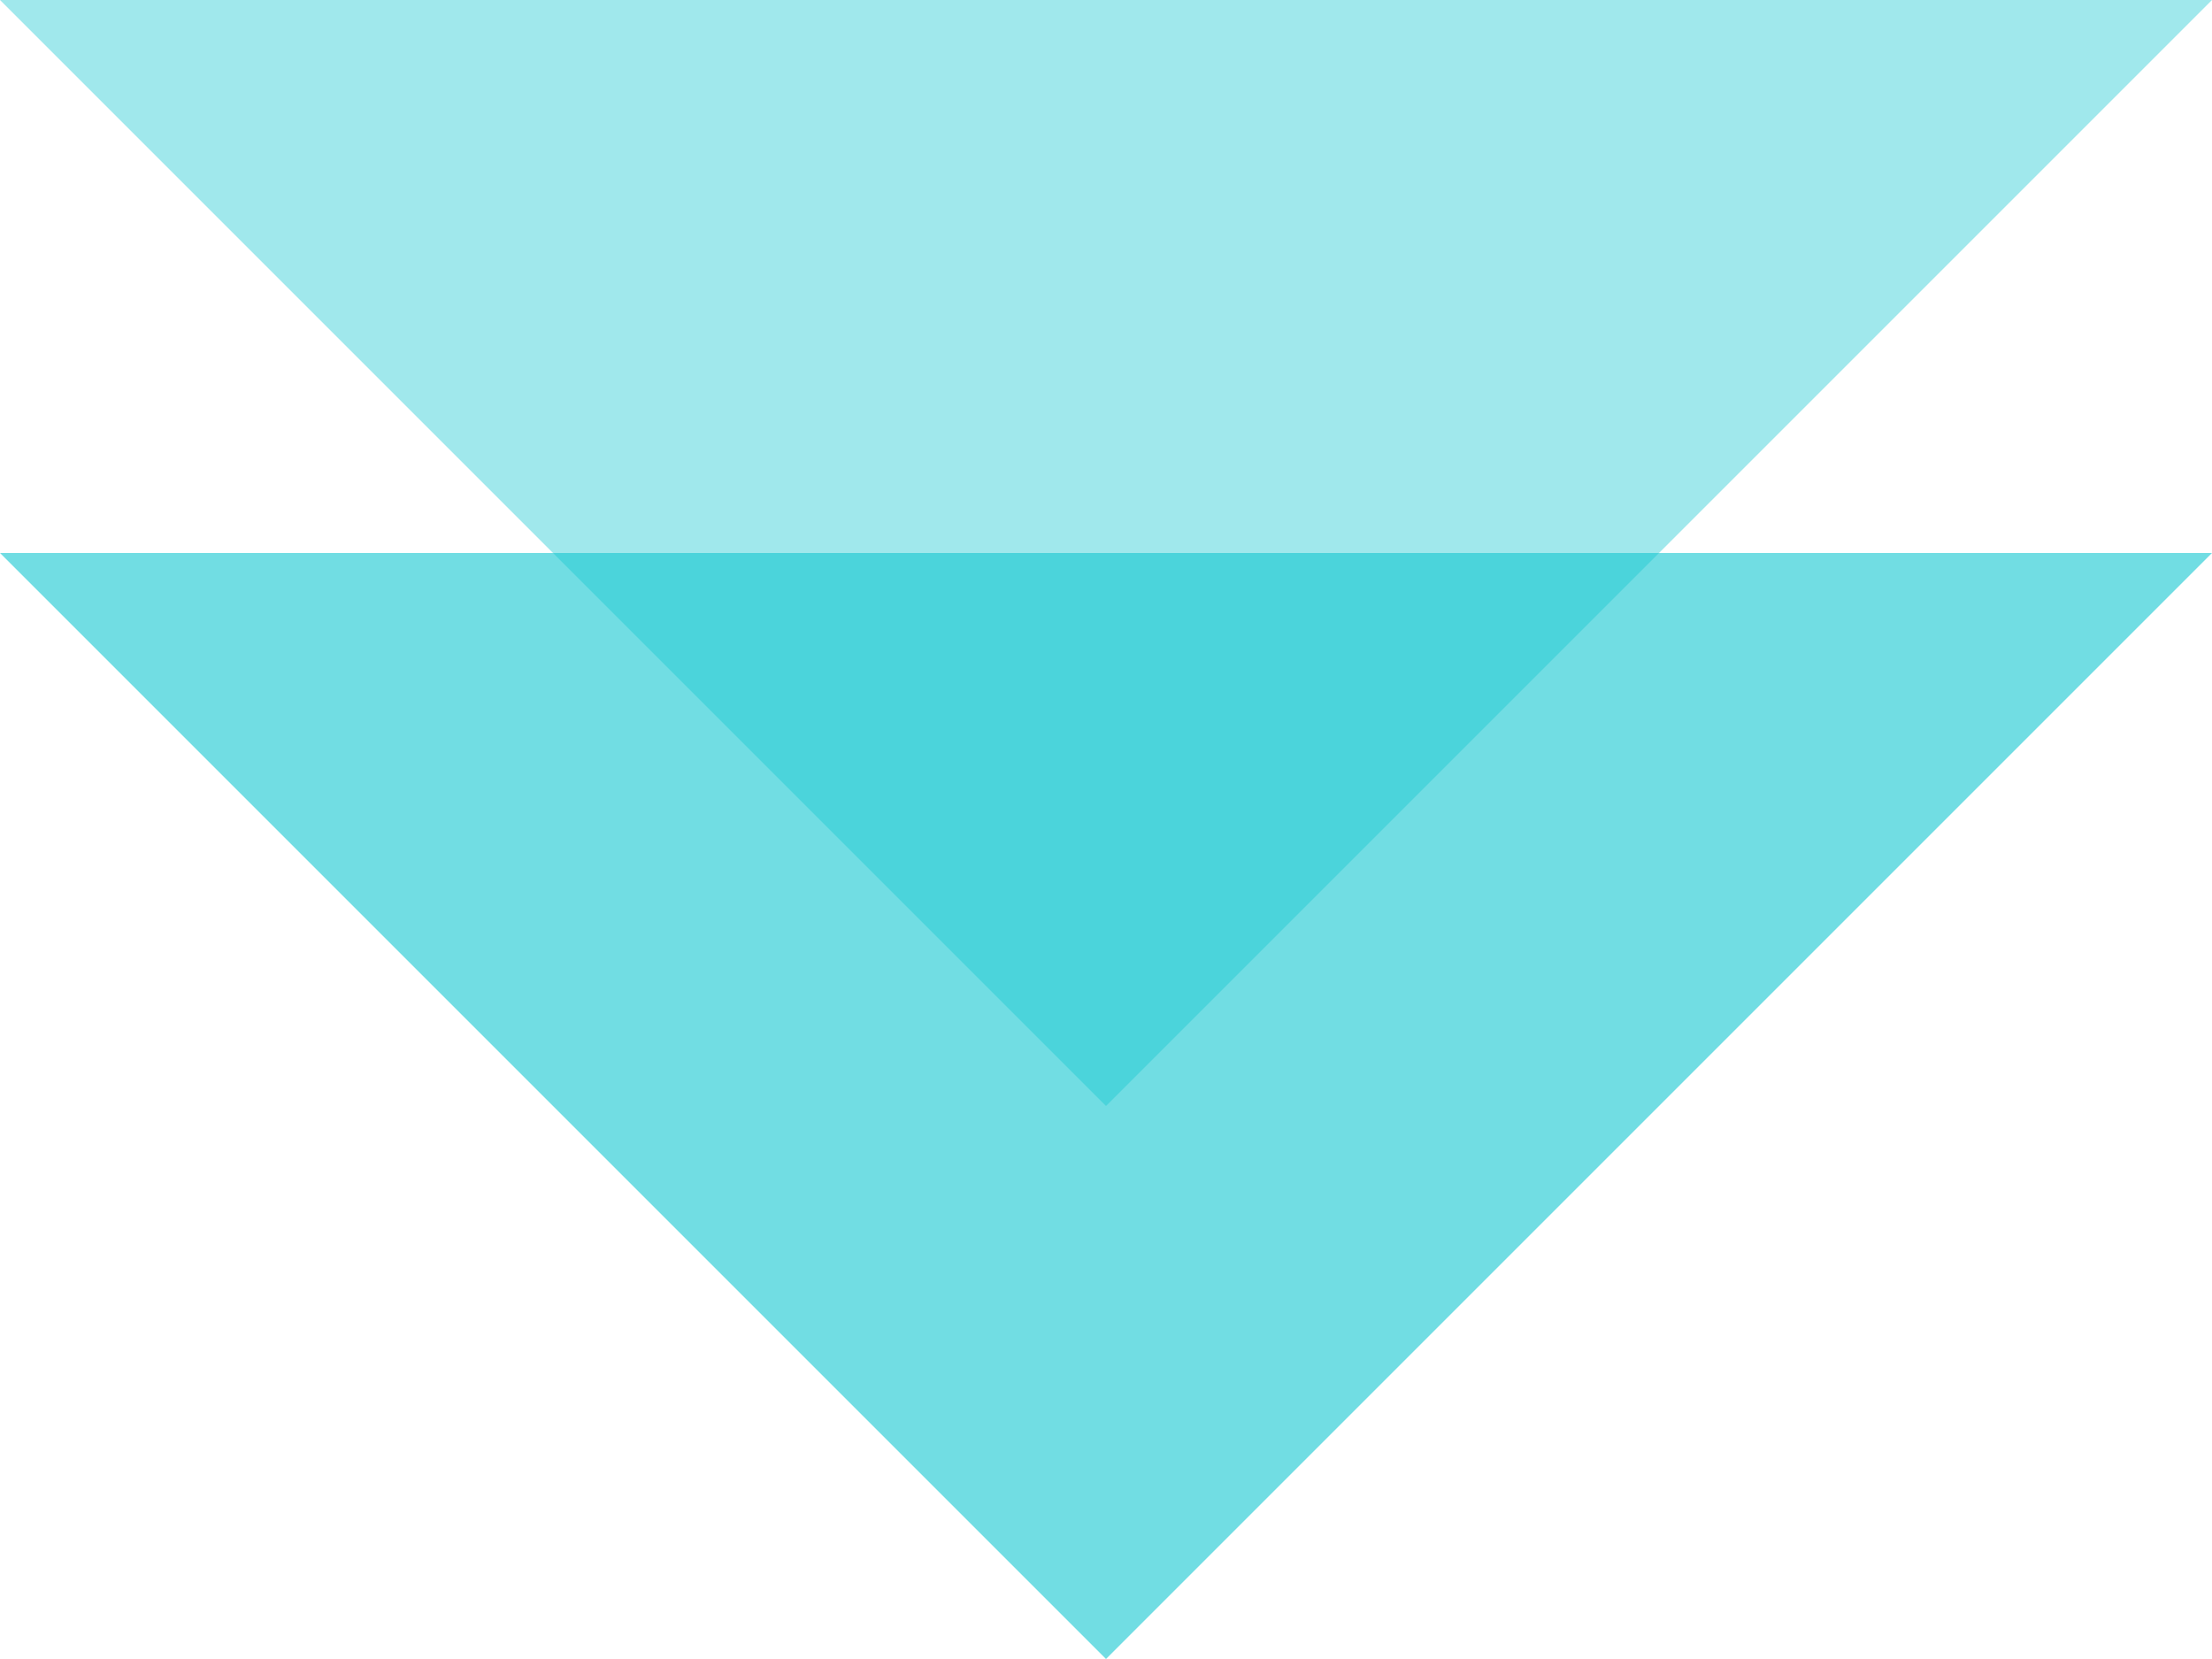
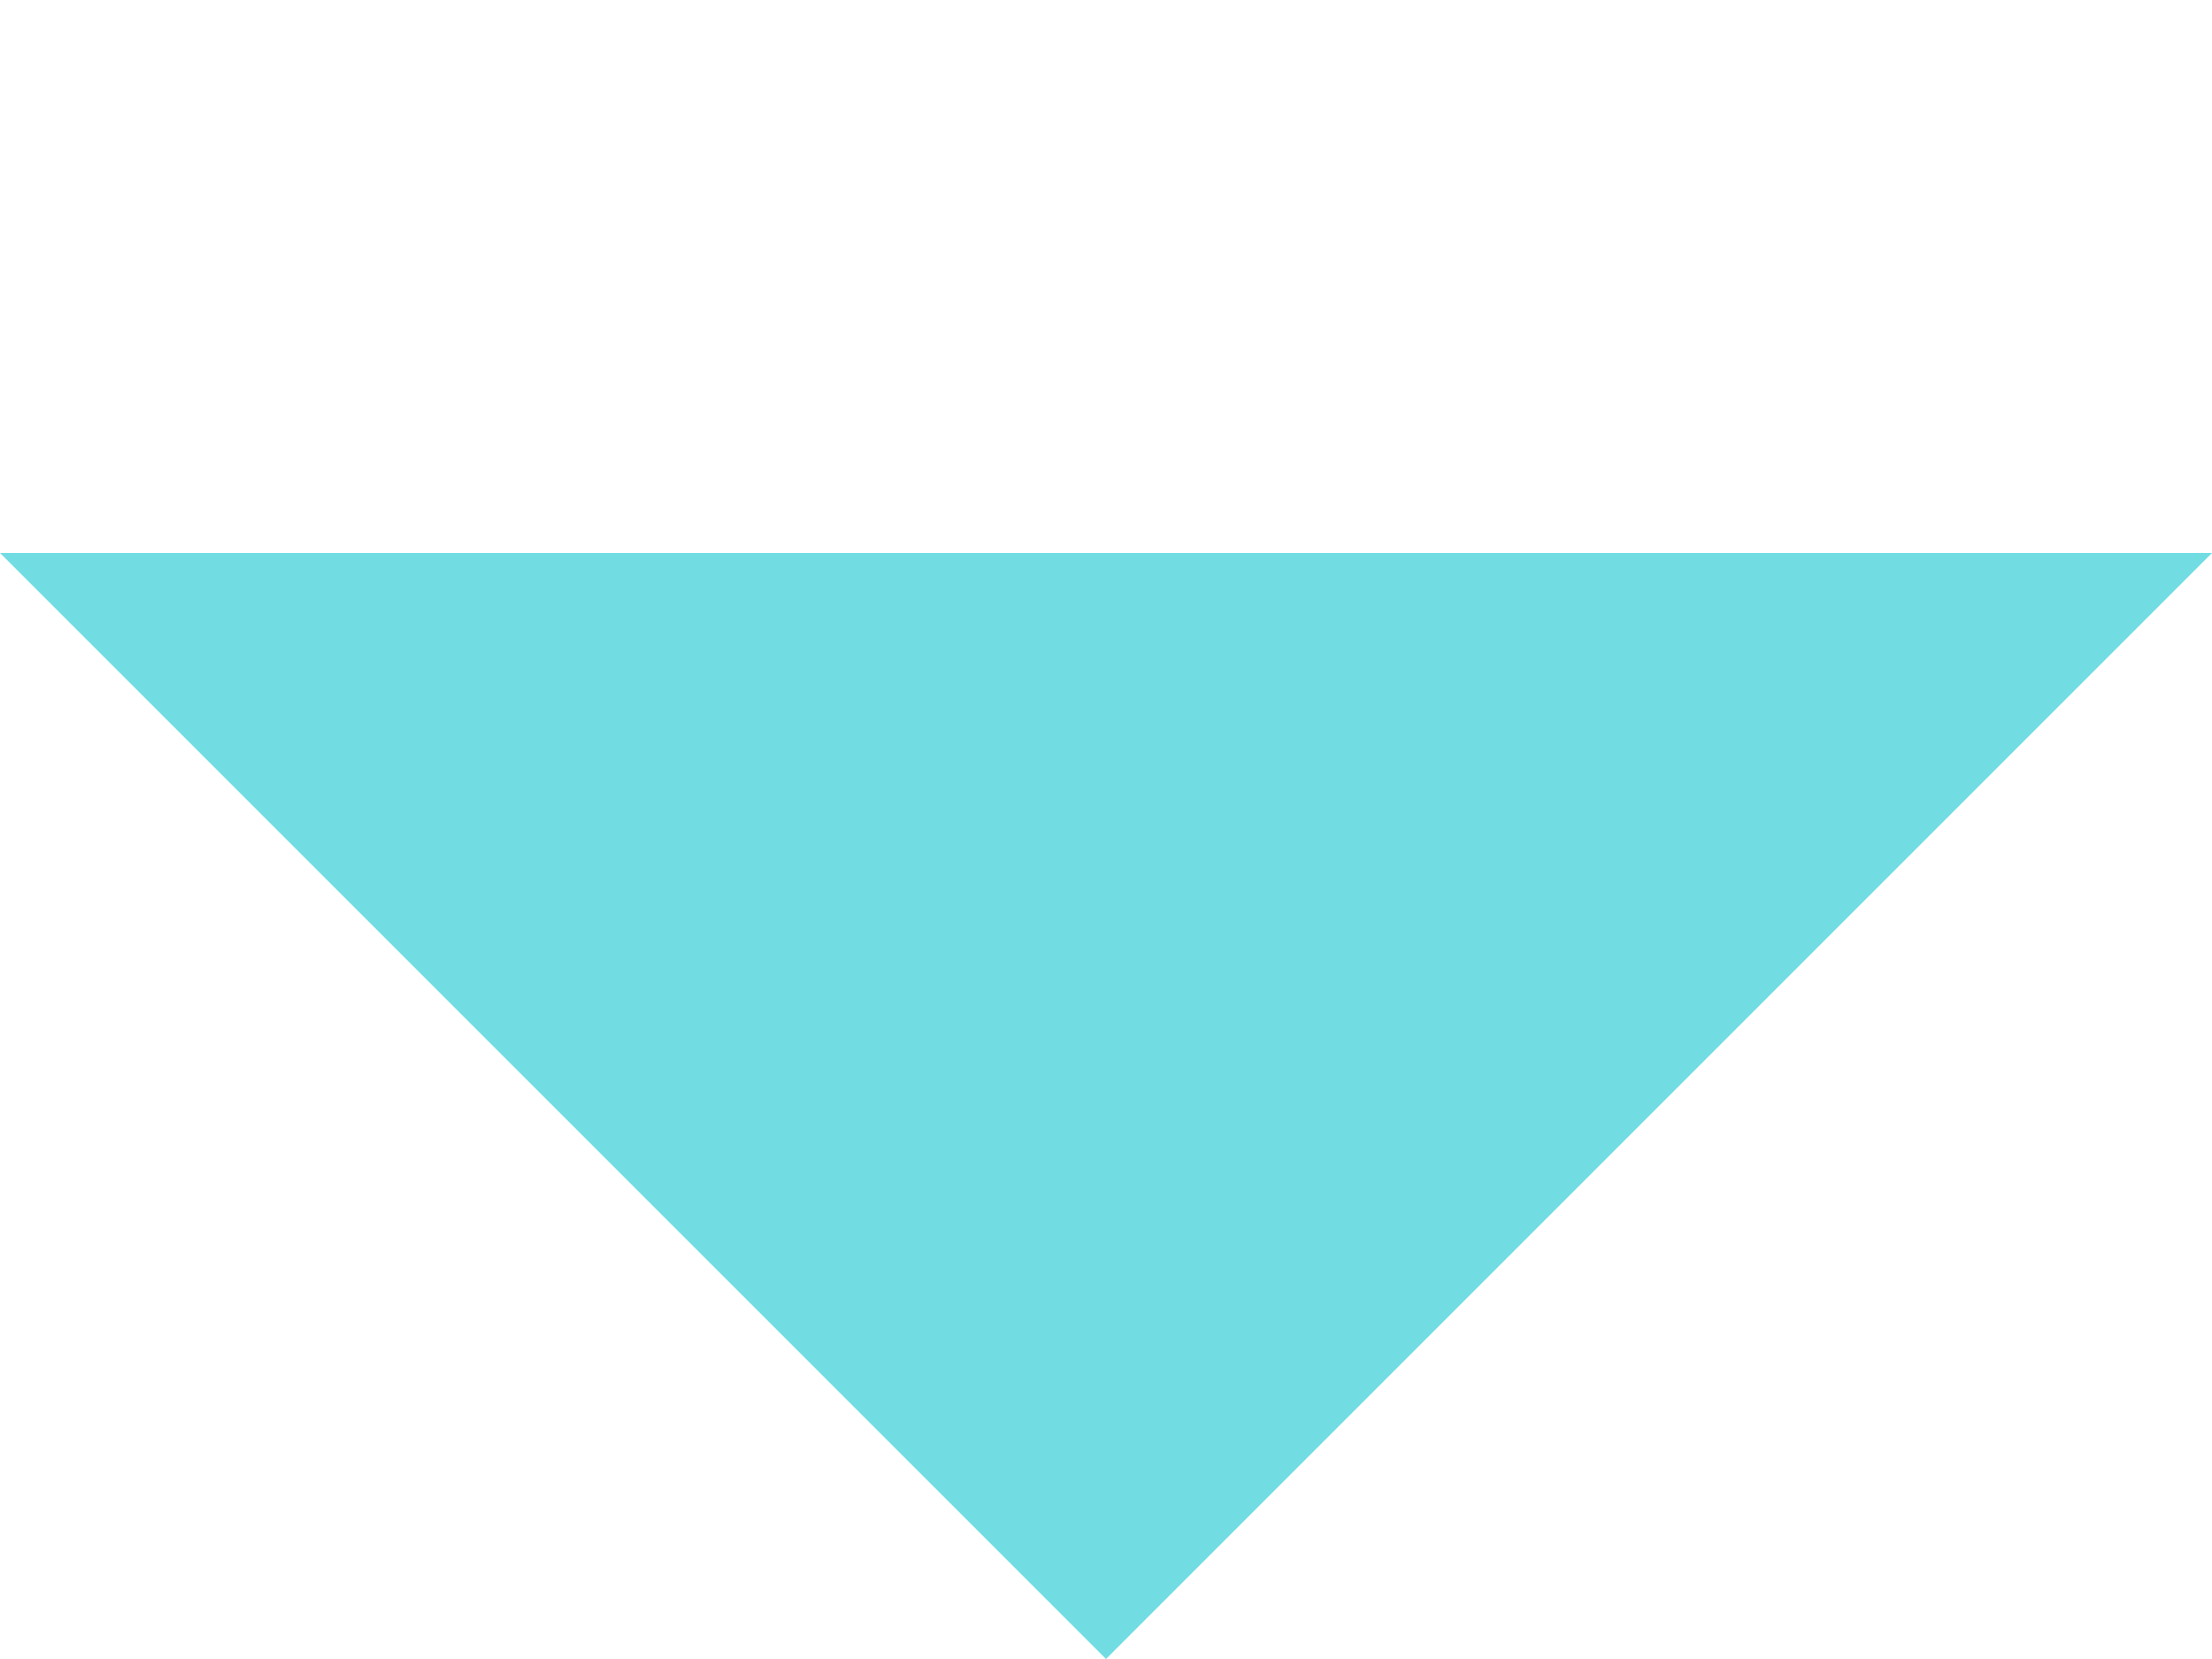
<svg xmlns="http://www.w3.org/2000/svg" version="1.1" id="レイヤー_1" x="0px" y="0px" viewBox="0 0 80 60" style="enable-background:new 0 0 80 60;" xml:space="preserve">
  <style type="text/css">
	.st0{opacity:0.4;fill:#13C6D1;enable-background:new    ;}
	.st1{opacity:0.6;fill:#13C6D1;enable-background:new    ;}
</style>
-   <path class="st0" d="M40,40L80,0H0L40,40z" />
  <path class="st1" d="M40,60l40-40H0L40,60z" />
</svg>